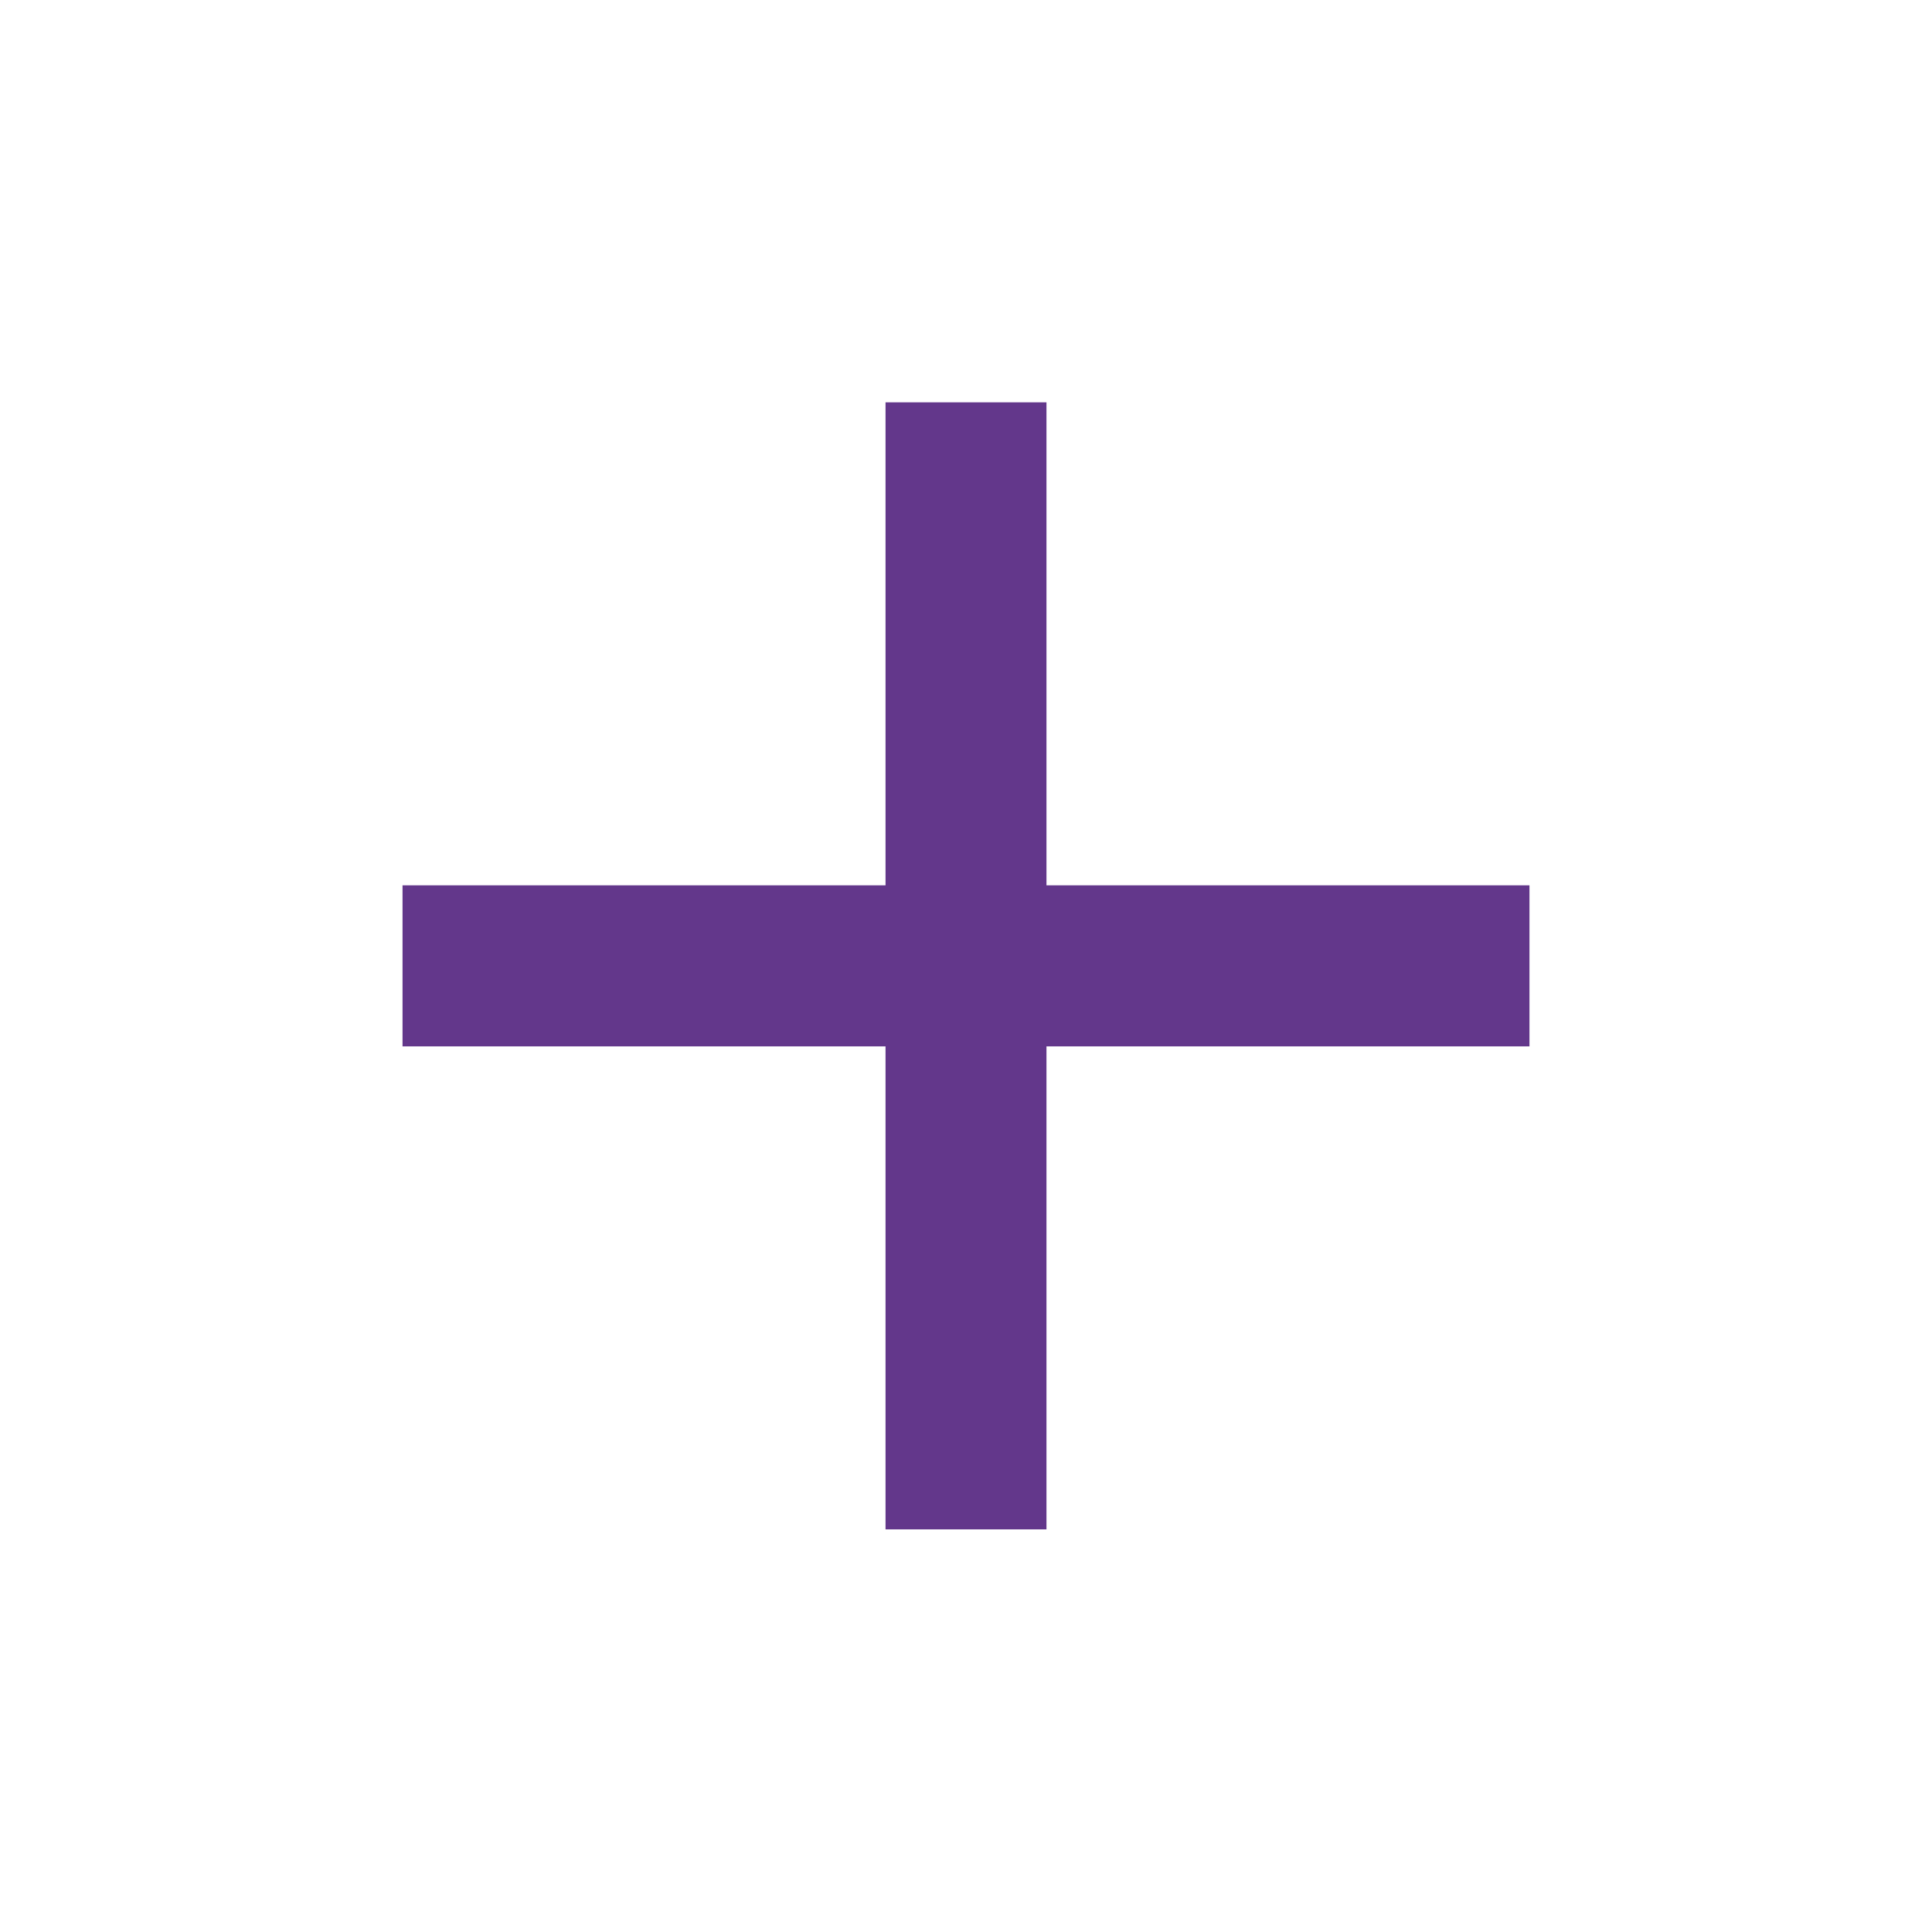
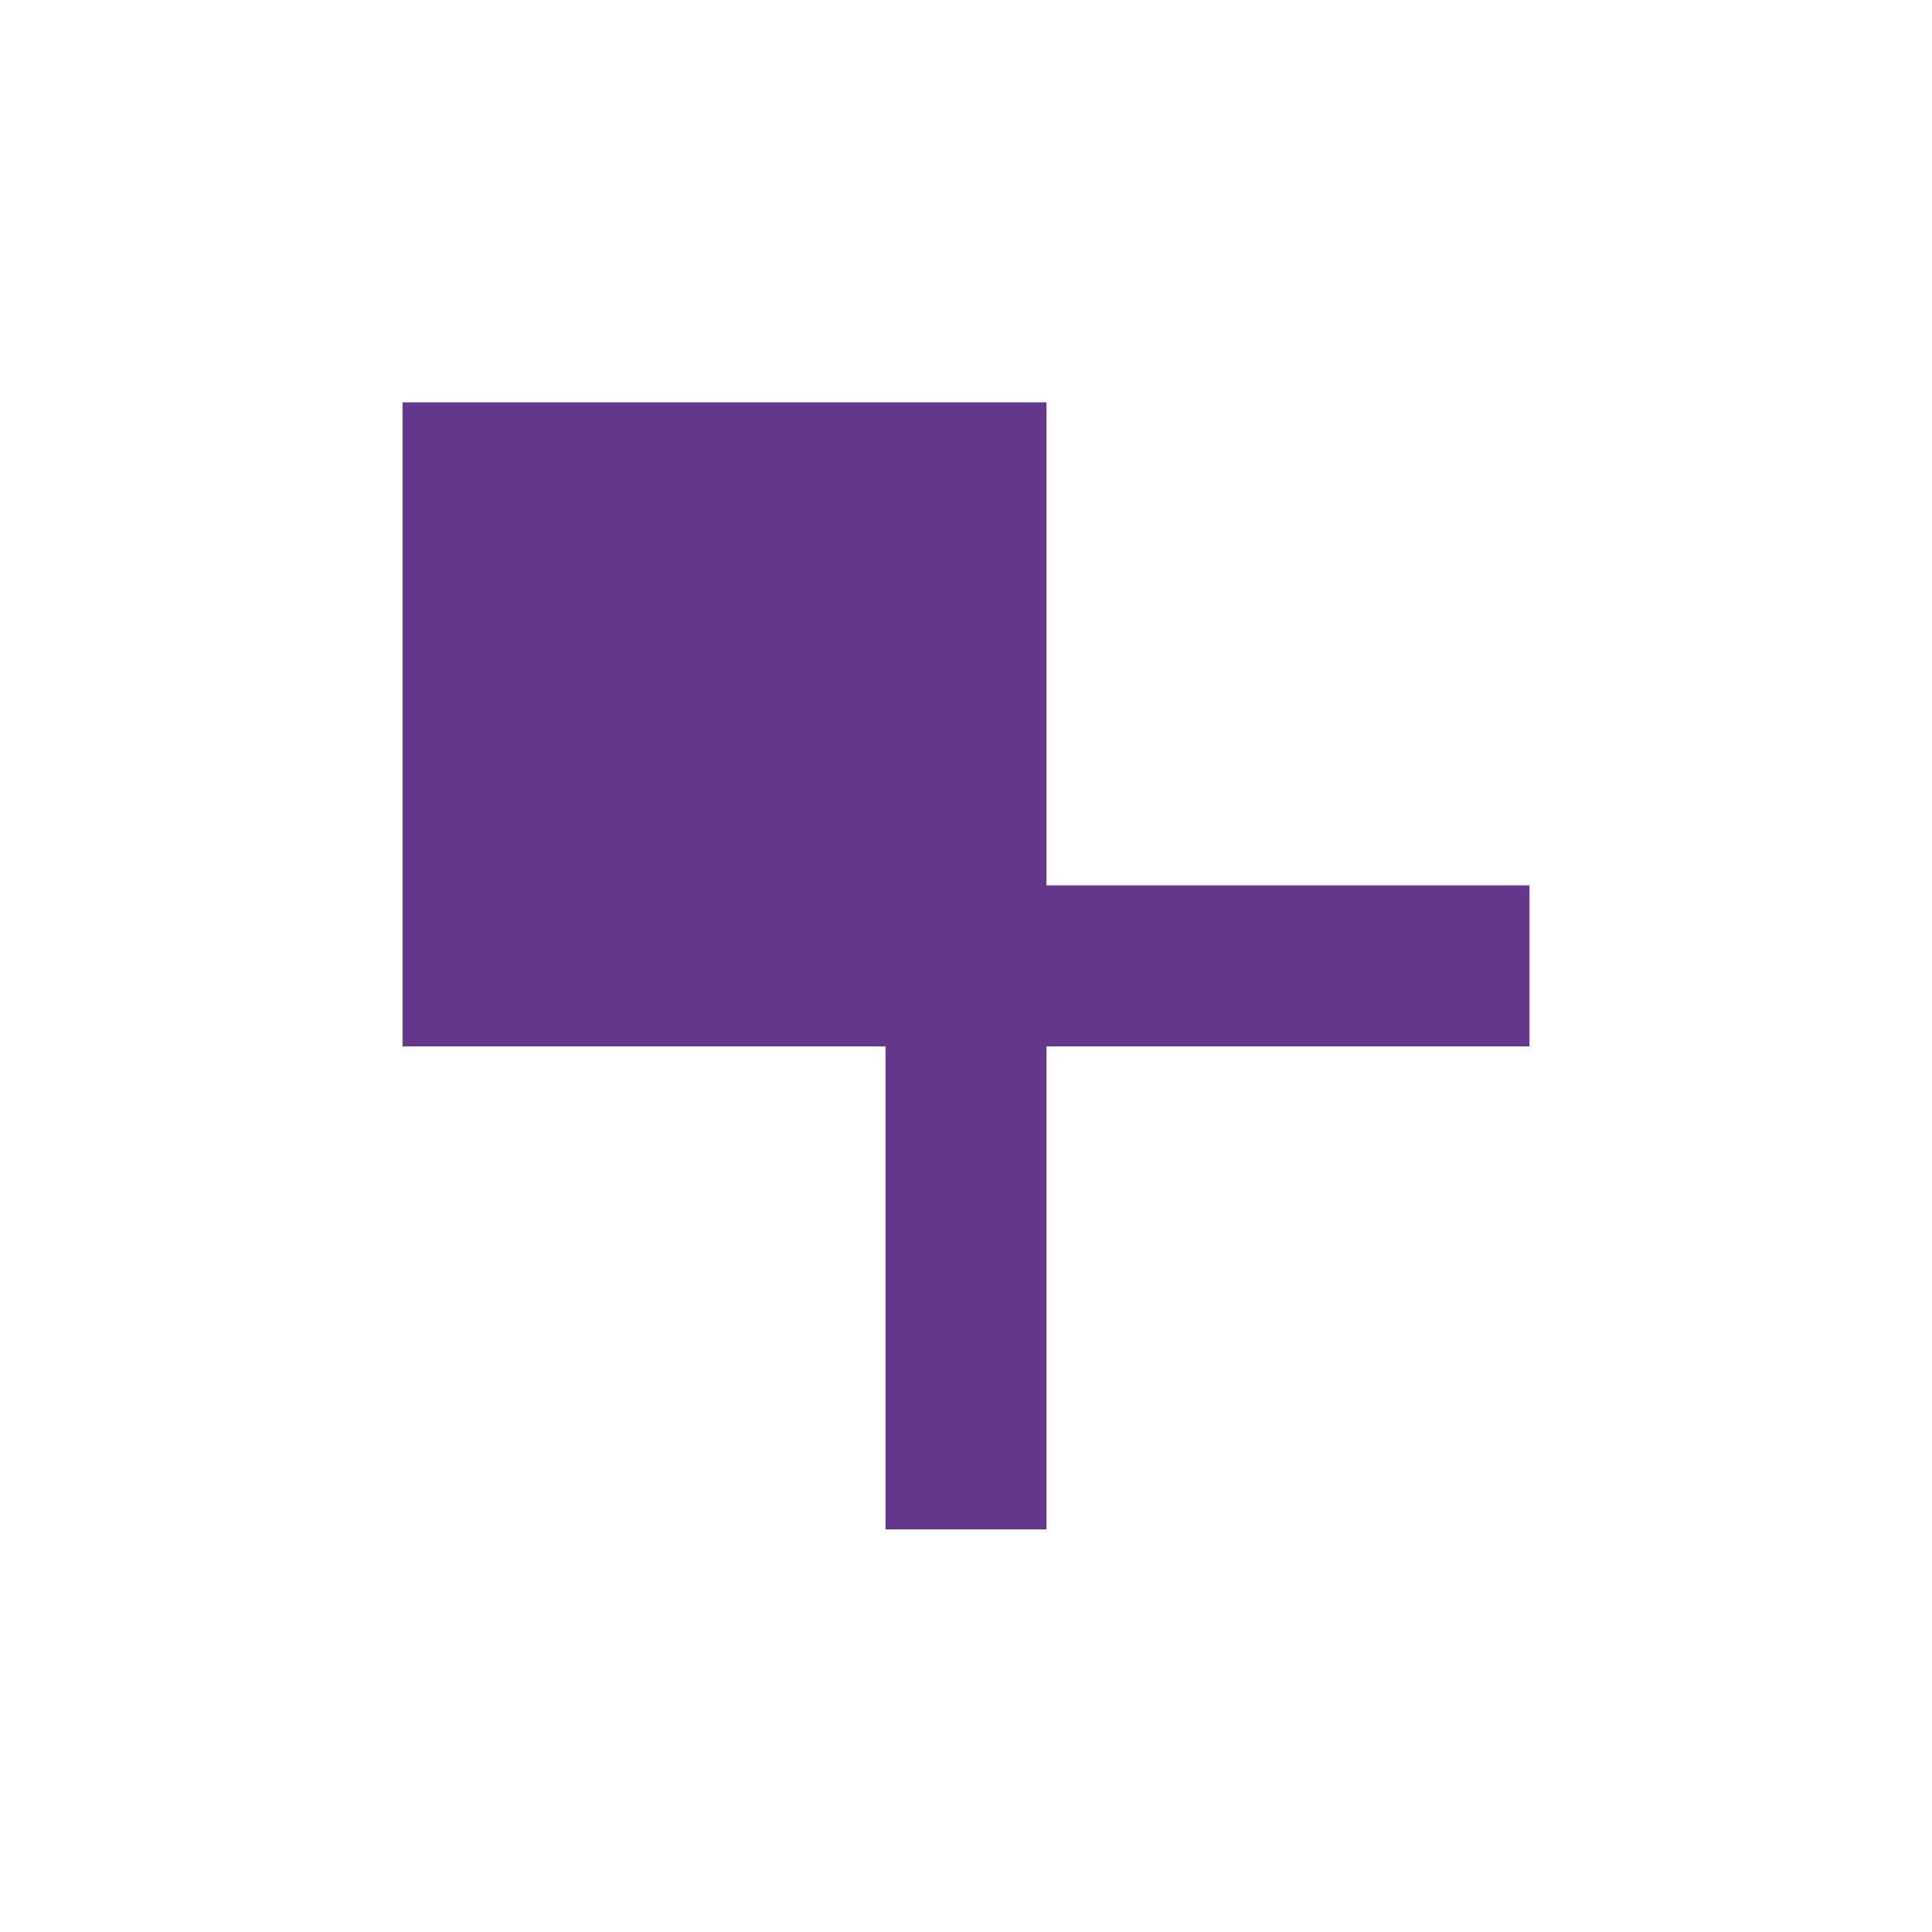
<svg xmlns="http://www.w3.org/2000/svg" width="20" height="20" viewBox="0 0 20 20" fill="none">
  <g id="Component 1">
-     <path id="Vector" d="M15.833 10.832H10.833V15.832H9.167V10.832H4.167V9.165H9.167V4.165H10.833V9.165H15.833V10.832Z" fill="#63378B" />
+     <path id="Vector" d="M15.833 10.832H10.833V15.832H9.167V10.832H4.167V9.165V4.165H10.833V9.165H15.833V10.832Z" fill="#63378B" />
  </g>
</svg>